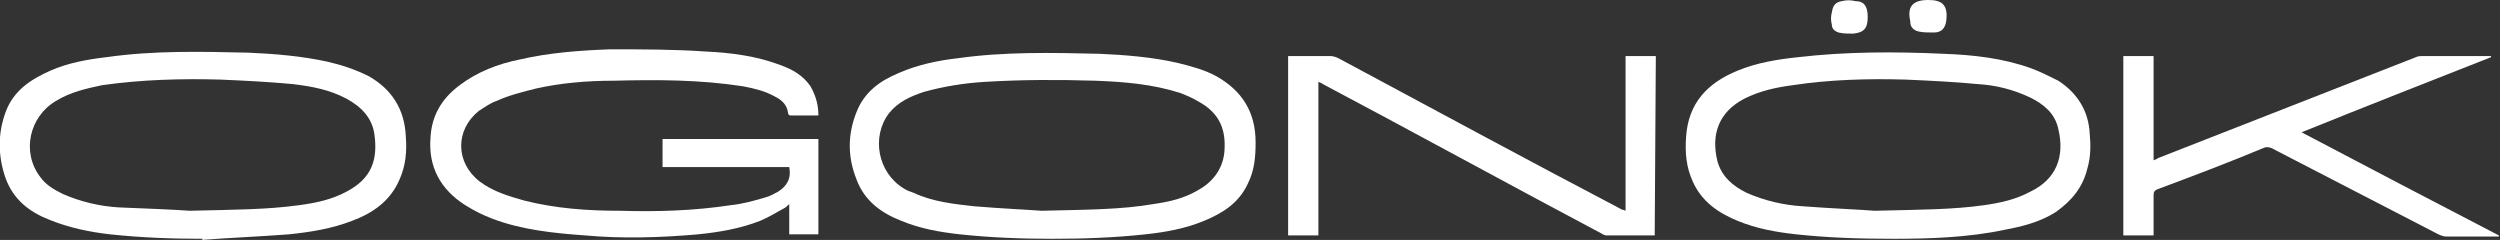
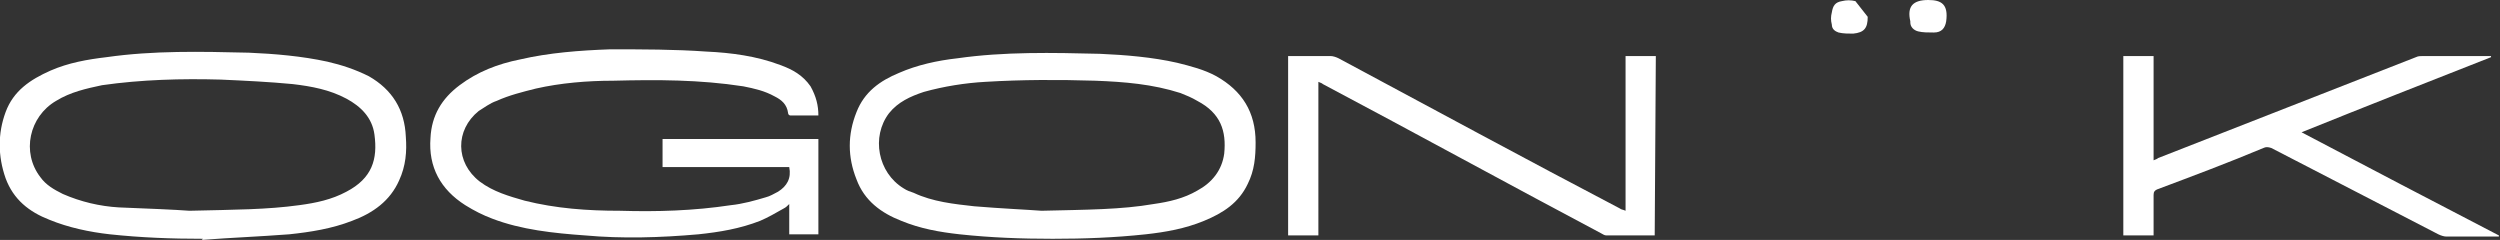
<svg xmlns="http://www.w3.org/2000/svg" id="Слой_1" x="0px" y="0px" viewBox="0 0 223 21.4" style="enable-background:new 0 0 223 21.4;" xml:space="preserve">
  <rect x="0" y="0" width="223" height="21.4" fill="#333333" stroke="none" />
  <style type="text/css"> .st0{fill:#FFFFFF;} </style>
  <g>
    <path class="st0" d="M73,10.3c-0.9,0-1.7,0-2.5,0c-0.1,0-0.2-0.1-0.2-0.2c-0.1-0.8-0.6-1.2-1.2-1.5c-0.9-0.5-1.8-0.7-2.8-0.9 c-3.9-0.6-7.7-0.6-11.6-0.5c-2.3,0-4.7,0.2-6.9,0.7c-1.2,0.3-2.4,0.6-3.5,1.1c-0.6,0.2-1.1,0.6-1.6,0.9c-2.1,1.7-2.1,4.6,0.1,6.3 c1.2,0.9,2.6,1.3,4,1.7c2.8,0.7,5.6,0.9,8.5,0.9c3.3,0.1,6.6,0,9.9-0.5c1-0.1,2.1-0.4,3.1-0.7c0.4-0.1,0.7-0.3,1.1-0.5 c0.8-0.5,1.2-1.2,1-2.2H59.1v-2.5H73v8.5h-2.6v-2.7c-0.2,0.2-0.3,0.3-0.5,0.4c-0.7,0.4-1.4,0.8-2.1,1.1c-1.8,0.7-3.6,1-5.5,1.2 c-3.4,0.3-6.8,0.4-10.1,0.1c-2.8-0.2-5.7-0.5-8.3-1.5c-0.8-0.3-1.6-0.7-2.4-1.2c-2.2-1.4-3.3-3.4-3.1-6c0.1-2,1-3.5,2.6-4.7 s3.4-1.9,5.4-2.3c2.6-0.6,5.3-0.8,8-0.9c2.9,0,5.8,0,8.6,0.2c2.2,0.1,4.5,0.4,6.6,1.2c1.1,0.4,2,0.9,2.7,1.9 C72.8,8.6,73,9.4,73,10.3" />
-     <path class="st0" d="M168.9,21.3c-3.2,0-5.9-0.1-8.7-0.4c-1.8-0.2-3.5-0.5-5.2-1.2s-3.2-1.7-4-3.5c-0.6-1.3-0.7-2.6-0.6-4 c0.2-3,1.9-4.8,4.6-5.9c1.7-0.7,3.5-1,5.4-1.2c4.3-0.5,8.7-0.5,13-0.3c2.7,0.1,5.3,0.4,7.8,1.3c0.8,0.3,1.6,0.7,2.4,1.1 c1.7,1.1,2.7,2.7,2.8,4.7c0.1,1,0.1,2.1-0.2,3.1c-0.4,1.7-1.4,2.9-2.8,3.9c-1.4,0.9-3,1.3-4.6,1.6C175.5,21.2,172,21.3,168.9,21.3 M167.2,18.8c4.1-0.1,7-0.1,9.8-0.5c1.4-0.2,2.8-0.5,4.1-1.2c2.3-1.1,3.1-3.1,2.5-5.6c-0.3-1.4-1.3-2.2-2.5-2.8 c-1.5-0.7-3-1.1-4.7-1.2c-2.1-0.2-4.2-0.3-6.4-0.4c-3.4-0.1-6.8,0-10.1,0.5c-1.5,0.2-2.9,0.5-4.3,1.2c-2.3,1.2-3,3.2-2.4,5.6 c0.4,1.4,1.4,2.2,2.6,2.8c1.6,0.7,3.3,1.1,5,1.2C163.5,18.6,166,18.7,167.2,18.8" />
    <path class="st0" d="M93.9,21.3c-2.8,0-5.5-0.1-8.3-0.4c-1.8-0.2-3.5-0.5-5.2-1.2c-1.8-0.7-3.3-1.8-4-3.7c-0.8-2-0.8-4,0-6 c0.7-1.8,2.1-2.8,3.8-3.5c1.6-0.7,3.4-1.1,5.2-1.3c4.2-0.6,8.5-0.5,12.7-0.4c2.3,0.1,4.7,0.3,6.9,0.8c1.2,0.3,2.4,0.6,3.5,1.2 c2.3,1.3,3.5,3.2,3.5,5.9c0,1.3-0.1,2.5-0.7,3.7c-0.8,1.7-2.2,2.6-3.9,3.3c-1.7,0.7-3.4,1-5.2,1.2C99.4,21.2,96.7,21.3,93.9,21.3 M92.9,18.8c4.1-0.1,7.1-0.1,10-0.6c1.4-0.2,2.7-0.5,3.9-1.2c1.3-0.7,2.2-1.8,2.4-3.3c0.2-2-0.3-3.6-2.4-4.7 c-0.5-0.3-1-0.5-1.5-0.7c-2.5-0.8-5-1-7.6-1.1c-3.3-0.1-6.5-0.1-9.8,0.1c-1.8,0.1-3.7,0.4-5.5,0.9c-1.2,0.4-2.3,0.9-3.1,1.9 c-1.6,2.1-1,5.3,1.3,6.7c0.3,0.2,0.6,0.3,0.9,0.4c1.7,0.8,3.6,1,5.4,1.2C89.3,18.6,91.6,18.7,92.9,18.8" />
    <path class="st0" d="M18.1,21.3c-2.8,0-5.5-0.1-8.3-0.4c-1.8-0.2-3.7-0.6-5.4-1.3c-1.8-0.7-3.2-1.8-3.9-3.7c-0.7-2-0.7-4,0-5.9 s2.2-2.9,4-3.7c1.6-0.7,3.3-1,5-1.2c4.2-0.6,8.4-0.5,12.7-0.4c2.3,0.1,4.7,0.3,7,0.8c1.3,0.3,2.5,0.7,3.7,1.3 c2.1,1.2,3.2,3,3.3,5.4c0.1,1.3,0,2.6-0.6,3.9c-0.8,1.8-2.3,2.9-4.2,3.6c-1.8,0.7-3.7,1-5.6,1.2c-2.6,0.2-5.2,0.3-7.8,0.5 C18.1,21.3,18.1,21.3,18.1,21.3 M16.9,18.8c4.1-0.1,6.9-0.1,9.8-0.5c1.5-0.2,2.9-0.5,4.2-1.2c2.3-1.2,2.8-2.9,2.5-5.1 c-0.2-1.5-1.2-2.5-2.5-3.2c-1.5-0.8-3.1-1.1-4.8-1.3c-2.1-0.2-4.2-0.3-6.4-0.4c-3.5-0.1-7.1,0-10.6,0.5C7.7,7.9,6.3,8.2,5,9 c-2.4,1.4-3.1,4.6-1.4,6.8c0.5,0.7,1.2,1.1,2,1.5c1.6,0.7,3.3,1.1,5,1.2C13.1,18.6,15.6,18.7,16.9,18.8" />
    <path class="st0" d="M147.6,21c-1.5,0-2.9,0-4.3,0c-0.2,0-0.3-0.1-0.5-0.2c-8.3-4.4-16.5-8.9-24.8-13.3c-0.1-0.1-0.2-0.1-0.4-0.2 V21h-2.7V5h0.4c1.1,0,2.3,0,3.4,0c0.2,0,0.5,0.1,0.7,0.2c8.4,4.5,16.7,9,25.1,13.4c0.1,0.1,0.3,0.1,0.5,0.2V5h2.7L147.6,21 L147.6,21z" />
    <path class="st0" d="M192.1,21h-2.7V5h2.7v9.3c0.2-0.1,0.3-0.1,0.4-0.2c7.7-3,15.3-6,23-9c0.2-0.1,0.4-0.1,0.6-0.1 c1.9,0,3.8,0,5.8,0h0.3v0.1c-5.6,2.2-11.2,4.4-16.9,6.7c5.9,3.1,11.8,6.2,17.6,9.2c0,0,0,0,0,0.1c-0.1,0-0.2,0-0.3,0 c-1.5,0-2.9,0-4.4,0c-0.2,0-0.5-0.1-0.7-0.2c-5-2.6-9.9-5.1-14.9-7.7c-0.3-0.1-0.5-0.1-0.7,0c-3.1,1.3-6.3,2.5-9.5,3.7 c-0.2,0.1-0.3,0.2-0.3,0.5c0,1.1,0,2.2,0,3.3L192.1,21L192.1,21z" />
    <path class="st0" d="M172,0c1.2,0,1.8,0.4,1.6,1.9c-0.1,0.6-0.4,1-1.1,1c-0.5,0-1,0-1.4-0.1s-0.7-0.4-0.7-0.8V1.9 C170.1,0.6,170.6,0,172,0" />
-     <path class="st0" d="M166.6,1.5c0,1-0.3,1.4-1.3,1.5c-0.4,0-0.9,0-1.3-0.1c-0.3-0.1-0.6-0.3-0.6-0.7c-0.1-0.4-0.1-0.7,0-1.1 c0.1-0.6,0.3-0.9,0.9-1c0.4-0.1,0.8-0.1,1.2,0C166.3,0.1,166.6,0.6,166.6,1.5" />
+     <path class="st0" d="M166.6,1.5c0,1-0.3,1.4-1.3,1.5c-0.4,0-0.9,0-1.3-0.1c-0.3-0.1-0.6-0.3-0.6-0.7c-0.1-0.4-0.1-0.7,0-1.1 c0.1-0.6,0.3-0.9,0.9-1c0.4-0.1,0.8-0.1,1.2,0" />
  </g>
</svg>